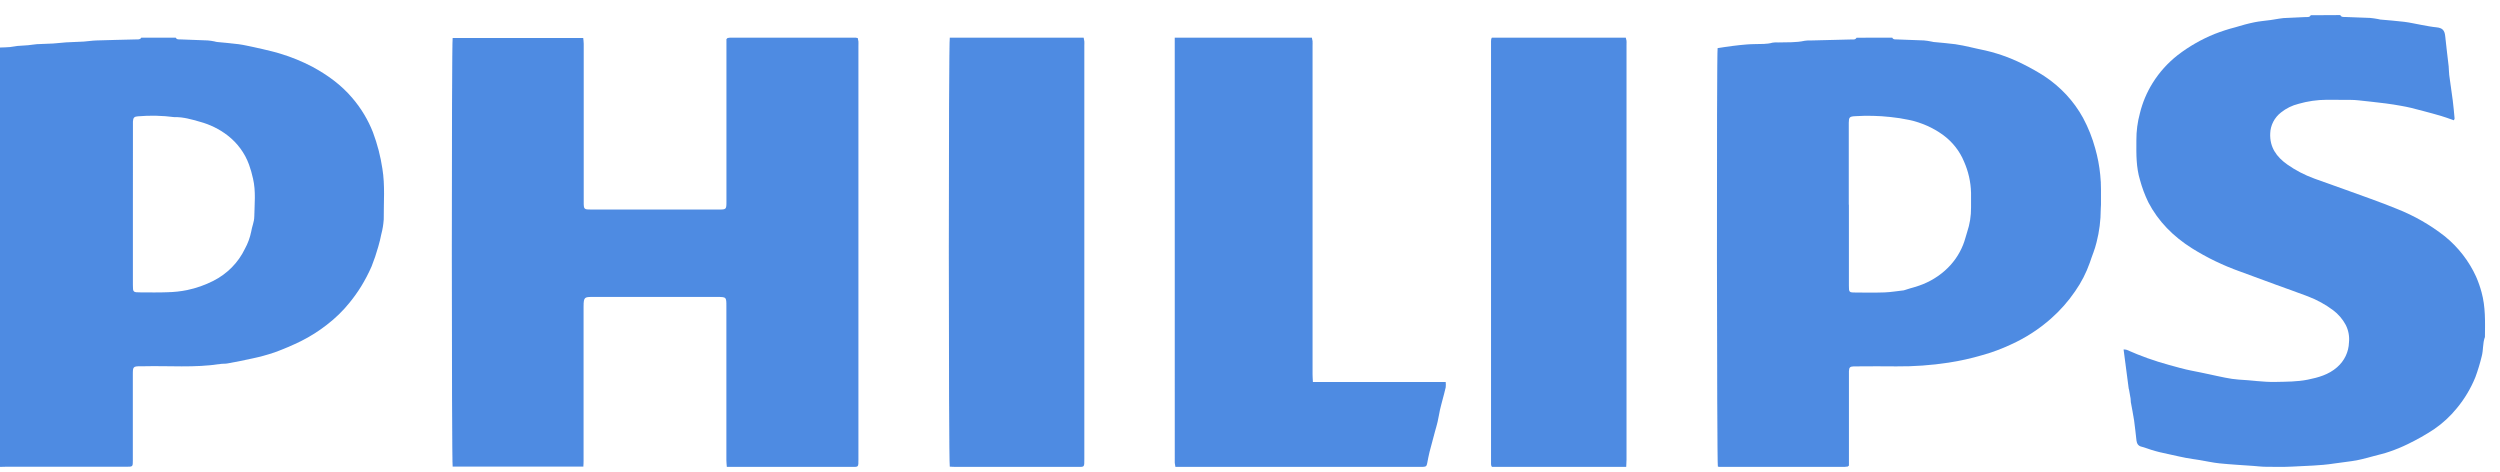
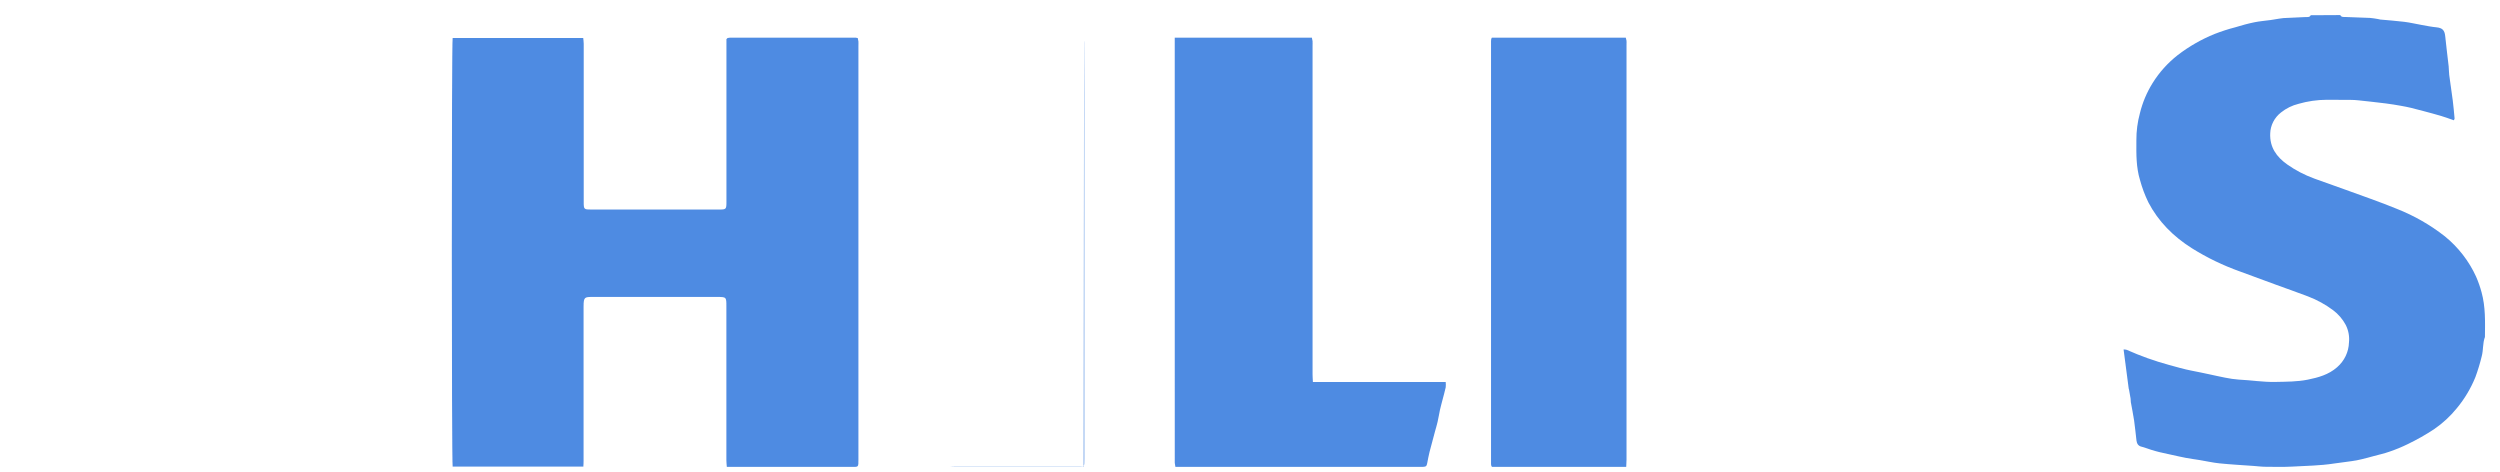
<svg xmlns="http://www.w3.org/2000/svg" width="127" height="24" viewBox="0 0 127 24" fill="none">
  <g opacity="0.9">
-     <path d="M8.928 1.913C8.98 2.02 9.085 1.999 9.177 2.002C9.635 2.02 10.094 2.033 10.552 2.054C10.669 2.064 10.785 2.081 10.9 2.105C10.94 2.112 10.976 2.128 11.016 2.132C11.383 2.169 11.752 2.197 12.118 2.245C12.374 2.279 12.626 2.34 12.879 2.391C13.054 2.427 13.229 2.466 13.403 2.509C13.682 2.578 13.965 2.639 14.238 2.726C14.802 2.896 15.347 3.119 15.866 3.39C16.638 3.81 17.338 4.314 17.903 4.985C18.347 5.504 18.699 6.09 18.945 6.719C19.169 7.316 19.33 7.933 19.424 8.561C19.566 9.423 19.488 10.282 19.494 11.143C19.477 11.399 19.436 11.653 19.369 11.902C19.326 12.109 19.281 12.317 19.219 12.519C19.123 12.863 19.009 13.203 18.876 13.536C18.724 13.883 18.548 14.22 18.349 14.546C18.172 14.831 17.977 15.105 17.764 15.367C17.427 15.787 17.038 16.167 16.606 16.497C16.198 16.817 15.758 17.095 15.291 17.329C14.858 17.542 14.413 17.732 13.958 17.898C13.59 18.023 13.213 18.127 12.832 18.207C12.411 18.302 11.986 18.383 11.561 18.462C11.438 18.485 11.308 18.471 11.183 18.491C9.885 18.693 8.577 18.573 7.274 18.606H7.128C6.779 18.606 6.748 18.635 6.748 18.97C6.748 20.442 6.748 21.913 6.748 23.385C6.748 23.711 6.748 23.711 6.411 23.711H0.285C0.186 23.711 0.095 23.716 0 23.718V2.414C0.164 2.407 0.329 2.406 0.495 2.392C0.626 2.381 0.755 2.347 0.89 2.334C1.07 2.317 1.252 2.314 1.433 2.297C1.581 2.284 1.729 2.254 1.876 2.244C2.151 2.228 2.427 2.226 2.703 2.21C2.921 2.197 3.14 2.166 3.36 2.152C3.657 2.134 3.953 2.13 4.257 2.112C4.469 2.098 4.679 2.061 4.891 2.055C5.569 2.032 6.248 2.02 6.925 2.002C7.017 2.002 7.123 2.016 7.176 1.913H8.928ZM6.751 10.395V14.489C6.751 14.845 6.76 14.853 7.147 14.853C7.605 14.853 8.065 14.864 8.522 14.845C8.853 14.838 9.182 14.801 9.505 14.736C9.967 14.639 10.413 14.482 10.831 14.271C11.54 13.913 12.105 13.34 12.44 12.641C12.591 12.368 12.699 12.074 12.76 11.77C12.799 11.519 12.912 11.272 12.917 11.022C12.929 10.373 13.004 9.723 12.854 9.076C12.802 8.834 12.734 8.595 12.65 8.362C12.439 7.78 12.062 7.267 11.562 6.88C11.144 6.558 10.662 6.321 10.146 6.183C9.733 6.065 9.315 5.941 8.874 5.95C8.867 5.951 8.859 5.951 8.851 5.95C8.24 5.87 7.621 5.856 7.006 5.909C6.818 5.92 6.765 5.982 6.753 6.17C6.753 6.238 6.753 6.306 6.753 6.374L6.751 10.395Z" fill="#0B5ED7" fill-opacity="0.8" />
-     <path d="M96.126 1.913C96.178 2.021 96.284 1.999 96.375 2.003C96.828 2.021 97.28 2.033 97.733 2.054C97.858 2.065 97.983 2.083 98.105 2.109C98.145 2.115 98.183 2.129 98.222 2.133C98.591 2.17 98.963 2.197 99.33 2.246C99.587 2.281 99.839 2.341 100.092 2.395C100.261 2.43 100.427 2.476 100.596 2.508C101.354 2.659 102.085 2.91 102.769 3.256C103.14 3.44 103.5 3.643 103.847 3.864C104.673 4.408 105.349 5.135 105.816 5.983C106.085 6.484 106.295 7.012 106.442 7.557C106.563 7.987 106.647 8.427 106.691 8.871C106.751 9.374 106.722 9.886 106.73 10.389C106.73 10.473 106.716 10.556 106.718 10.64C106.717 11.2 106.646 11.759 106.506 12.304C106.424 12.662 106.272 13.005 106.158 13.356C105.978 13.864 105.73 14.347 105.419 14.793C105.073 15.301 104.663 15.766 104.198 16.178C103.588 16.72 102.894 17.168 102.142 17.507C101.676 17.725 101.191 17.905 100.692 18.043C100.134 18.207 99.565 18.334 98.989 18.422C98.111 18.557 97.223 18.62 96.334 18.612C95.667 18.599 94.999 18.612 94.332 18.612C94.276 18.612 94.22 18.612 94.165 18.612C93.977 18.623 93.935 18.665 93.926 18.851C93.926 18.919 93.926 18.987 93.926 19.055V23.651L93.882 23.69C93.875 23.69 93.869 23.7 93.862 23.701C93.807 23.71 93.752 23.716 93.697 23.718C91.578 23.718 89.456 23.718 87.332 23.718C87.31 23.715 87.288 23.709 87.267 23.7C87.216 23.537 87.2 2.74 87.255 2.445C87.502 2.408 87.756 2.366 88.013 2.334C88.269 2.301 88.498 2.278 88.743 2.257C88.885 2.244 89.028 2.245 89.171 2.24C89.463 2.229 89.758 2.251 90.046 2.167C90.139 2.152 90.234 2.148 90.328 2.156C90.78 2.143 91.234 2.17 91.681 2.071C91.783 2.056 91.887 2.051 91.99 2.056C92.673 2.04 93.356 2.024 94.038 2.005C94.138 2.005 94.252 2.029 94.314 1.916L96.126 1.913ZM93.924 10.399V14.522C93.924 14.854 93.933 14.861 94.29 14.861C94.775 14.861 95.26 14.872 95.744 14.854C96.067 14.841 96.388 14.786 96.71 14.75C96.733 14.745 96.755 14.739 96.777 14.73C96.942 14.679 97.105 14.624 97.274 14.579C97.838 14.419 98.356 14.139 98.788 13.759C99.209 13.39 99.533 12.931 99.732 12.42C99.814 12.216 99.862 12 99.93 11.793C100.066 11.389 100.133 10.967 100.129 10.543C100.129 10.292 100.129 10.042 100.129 9.791C100.115 9.246 99.994 8.707 99.771 8.205C99.552 7.675 99.187 7.211 98.715 6.862C98.2 6.486 97.605 6.223 96.971 6.09C96.662 6.025 96.35 5.976 96.035 5.944C95.442 5.879 94.843 5.865 94.247 5.902C93.955 5.917 93.922 5.957 93.918 6.232V10.399H93.924Z" fill="#0B5ED7" fill-opacity="0.8" />
    <path d="M118.886 0.766C118.939 0.875 119.045 0.863 119.139 0.863C119.557 0.88 119.977 0.89 120.396 0.91C120.532 0.923 120.666 0.942 120.8 0.967C120.84 0.973 120.879 0.989 120.918 0.993C121.322 1.031 121.735 1.058 122.14 1.109C122.432 1.145 122.721 1.215 123.01 1.266C123.263 1.311 123.515 1.364 123.768 1.387C124.07 1.418 124.185 1.532 124.216 1.83C124.267 2.343 124.335 2.854 124.392 3.367C124.408 3.515 124.401 3.661 124.421 3.811C124.477 4.245 124.546 4.678 124.601 5.111C124.64 5.413 124.665 5.717 124.693 6.02C124.693 6.04 124.677 6.062 124.657 6.11C124.439 6.036 124.225 5.955 124.006 5.889C123.703 5.8 123.407 5.721 123.106 5.641C122.905 5.585 122.693 5.529 122.485 5.48C122.314 5.44 122.143 5.405 121.97 5.375C121.718 5.331 121.465 5.288 121.213 5.256C120.75 5.198 120.286 5.148 119.822 5.098C119.685 5.083 119.548 5.075 119.411 5.074C119.007 5.074 118.604 5.074 118.2 5.069C117.716 5.071 117.235 5.14 116.772 5.273C116.444 5.353 116.139 5.503 115.878 5.711C115.712 5.839 115.576 6.002 115.481 6.186C115.385 6.371 115.333 6.573 115.327 6.78C115.297 7.476 115.641 7.965 116.193 8.356C116.616 8.653 117.079 8.894 117.568 9.072C118.084 9.26 118.604 9.437 119.118 9.626C120.004 9.95 120.897 10.255 121.767 10.612C122.64 10.957 123.456 11.424 124.189 11.998C124.877 12.555 125.423 13.259 125.785 14.053C125.897 14.31 125.99 14.574 126.062 14.843C126.27 15.594 126.242 16.355 126.235 17.118C126.115 17.435 126.16 17.776 126.071 18.102C125.985 18.457 125.879 18.807 125.753 19.151C125.522 19.724 125.202 20.261 124.804 20.741C124.475 21.146 124.088 21.503 123.654 21.802C123.229 22.082 122.785 22.334 122.325 22.556C122.018 22.707 121.7 22.838 121.375 22.948C121.122 23.038 120.856 23.096 120.596 23.166C120.394 23.222 120.182 23.28 119.973 23.329C119.803 23.37 119.63 23.406 119.456 23.427C119.154 23.473 118.851 23.504 118.548 23.55C117.862 23.656 117.167 23.662 116.476 23.702C116.018 23.728 115.556 23.716 115.097 23.712C114.895 23.712 114.693 23.685 114.491 23.67C113.913 23.628 113.333 23.597 112.755 23.539C112.422 23.506 112.094 23.43 111.763 23.375C111.518 23.334 111.271 23.303 111.027 23.257C110.783 23.211 110.515 23.148 110.259 23.092C110.073 23.051 109.886 23.014 109.7 22.968C109.553 22.932 109.408 22.89 109.264 22.845C109.103 22.796 108.948 22.729 108.785 22.691C108.623 22.652 108.553 22.535 108.534 22.387C108.492 22.049 108.463 21.708 108.414 21.369C108.368 21.054 108.301 20.743 108.246 20.429C108.235 20.367 108.246 20.303 108.233 20.242C108.21 20.096 108.183 19.948 108.157 19.806C108.151 19.784 108.141 19.761 108.138 19.739L107.878 17.752C107.932 17.751 107.987 17.758 108.039 17.772C108.731 18.081 109.447 18.337 110.18 18.537C110.565 18.643 110.946 18.754 111.34 18.831C111.643 18.887 111.946 18.955 112.249 19.018C112.513 19.073 112.776 19.137 113.042 19.186C113.27 19.234 113.501 19.267 113.733 19.284C114.353 19.312 114.966 19.416 115.591 19.402C116.14 19.39 116.691 19.395 117.228 19.288C117.765 19.18 118.301 19.032 118.728 18.653C118.91 18.494 119.058 18.3 119.161 18.084C119.264 17.868 119.321 17.634 119.328 17.396C119.36 17.091 119.303 16.784 119.165 16.509C119.01 16.217 118.791 15.962 118.524 15.76C118.135 15.469 117.705 15.232 117.248 15.058C116.705 14.852 116.157 14.66 115.611 14.461C115.005 14.239 114.4 14.012 113.794 13.792C112.935 13.487 112.113 13.09 111.344 12.608C110.403 12.012 109.645 11.255 109.135 10.276C108.958 9.911 108.816 9.531 108.711 9.141C108.515 8.494 108.523 7.835 108.528 7.173C108.528 7.158 108.528 7.142 108.528 7.126C108.525 6.661 108.586 6.196 108.709 5.746C108.84 5.208 109.057 4.694 109.352 4.22C109.688 3.679 110.12 3.198 110.627 2.8C111.2 2.359 111.832 1.997 112.506 1.724C112.847 1.591 113.196 1.478 113.552 1.386C113.872 1.288 114.194 1.199 114.52 1.132C114.793 1.075 115.076 1.056 115.353 1.017C115.496 0.998 115.637 0.97 115.779 0.948C115.85 0.934 115.922 0.925 115.994 0.919C116.373 0.9 116.751 0.885 117.131 0.866C117.224 0.866 117.333 0.883 117.385 0.774L118.886 0.766Z" fill="#0B5ED7" fill-opacity="0.8" />
    <path d="M29.634 23.704H22.995C22.941 23.5 22.937 2.157 22.995 1.931H29.628C29.637 2.028 29.653 2.125 29.653 2.222C29.653 3.583 29.653 4.943 29.653 6.303C29.653 7.625 29.653 8.946 29.653 10.268C29.653 10.634 29.664 10.645 30.044 10.645H36.519C36.89 10.645 36.903 10.632 36.903 10.256C36.903 7.6 36.903 4.942 36.903 2.281V1.989L36.948 1.942C36.953 1.936 36.96 1.932 36.968 1.93C37.006 1.921 37.045 1.915 37.085 1.913H43.464C43.501 1.917 43.538 1.924 43.575 1.934C43.589 1.991 43.6 2.049 43.608 2.107C43.614 2.177 43.608 2.247 43.608 2.317C43.608 9.313 43.608 16.309 43.608 23.305C43.608 23.77 43.63 23.716 43.182 23.717H36.922C36.913 23.587 36.9 23.481 36.9 23.376C36.9 20.772 36.9 18.168 36.9 15.563C36.9 15.085 36.9 15.085 36.418 15.085C34.323 15.085 32.228 15.085 30.133 15.085C29.7 15.085 29.646 15.079 29.646 15.57C29.651 18.167 29.651 20.763 29.646 23.359C29.65 23.469 29.64 23.575 29.634 23.704Z" fill="#0B5ED7" fill-opacity="0.8" />
    <path d="M59.677 1.913H66.643C66.658 1.972 66.67 2.031 66.678 2.09C66.684 2.175 66.678 2.26 66.678 2.346C66.678 7.9 66.678 13.454 66.678 19.006C66.678 19.128 66.688 19.25 66.695 19.405C67.837 19.405 68.958 19.405 70.076 19.405H73.442C73.451 19.495 73.451 19.585 73.442 19.675C73.396 19.885 73.338 20.091 73.283 20.3C73.239 20.473 73.19 20.645 73.151 20.819C73.107 21.024 73.076 21.23 73.029 21.434C72.993 21.594 72.944 21.749 72.901 21.907C72.808 22.251 72.712 22.596 72.625 22.942C72.576 23.137 72.54 23.331 72.502 23.532C72.473 23.68 72.443 23.71 72.274 23.718C72.216 23.718 72.158 23.718 72.1 23.718H59.71C59.695 23.651 59.684 23.584 59.678 23.515C59.678 16.324 59.677 9.124 59.677 1.913Z" fill="#0B5ED7" fill-opacity="0.8" />
    <path d="M75.786 1.913H82.589C82.606 1.964 82.618 2.016 82.627 2.069C82.634 2.138 82.627 2.209 82.627 2.279V23.359C82.627 23.474 82.618 23.588 82.612 23.718H75.798C75.788 23.709 75.779 23.7 75.771 23.689C75.766 23.683 75.762 23.676 75.76 23.669C75.751 23.639 75.746 23.608 75.744 23.577C75.744 16.417 75.744 9.258 75.744 2.098C75.745 2.059 75.748 2.021 75.754 1.982C75.763 1.958 75.773 1.935 75.786 1.913V1.913Z" fill="#0B5ED7" fill-opacity="0.8" />
-     <path d="M48.249 23.706C48.185 23.485 48.184 2.134 48.249 1.913H55.049C55.064 1.973 55.076 2.034 55.084 2.095C55.09 2.164 55.084 2.235 55.084 2.305V23.304C55.084 23.772 55.103 23.716 54.643 23.717H48.553C48.45 23.72 48.346 23.71 48.249 23.706Z" fill="#0B5ED7" fill-opacity="0.8" />
+     <path d="M48.249 23.706H55.049C55.064 1.973 55.076 2.034 55.084 2.095C55.09 2.164 55.084 2.235 55.084 2.305V23.304C55.084 23.772 55.103 23.716 54.643 23.717H48.553C48.45 23.72 48.346 23.71 48.249 23.706Z" fill="#0B5ED7" fill-opacity="0.8" />
  </g>
</svg>